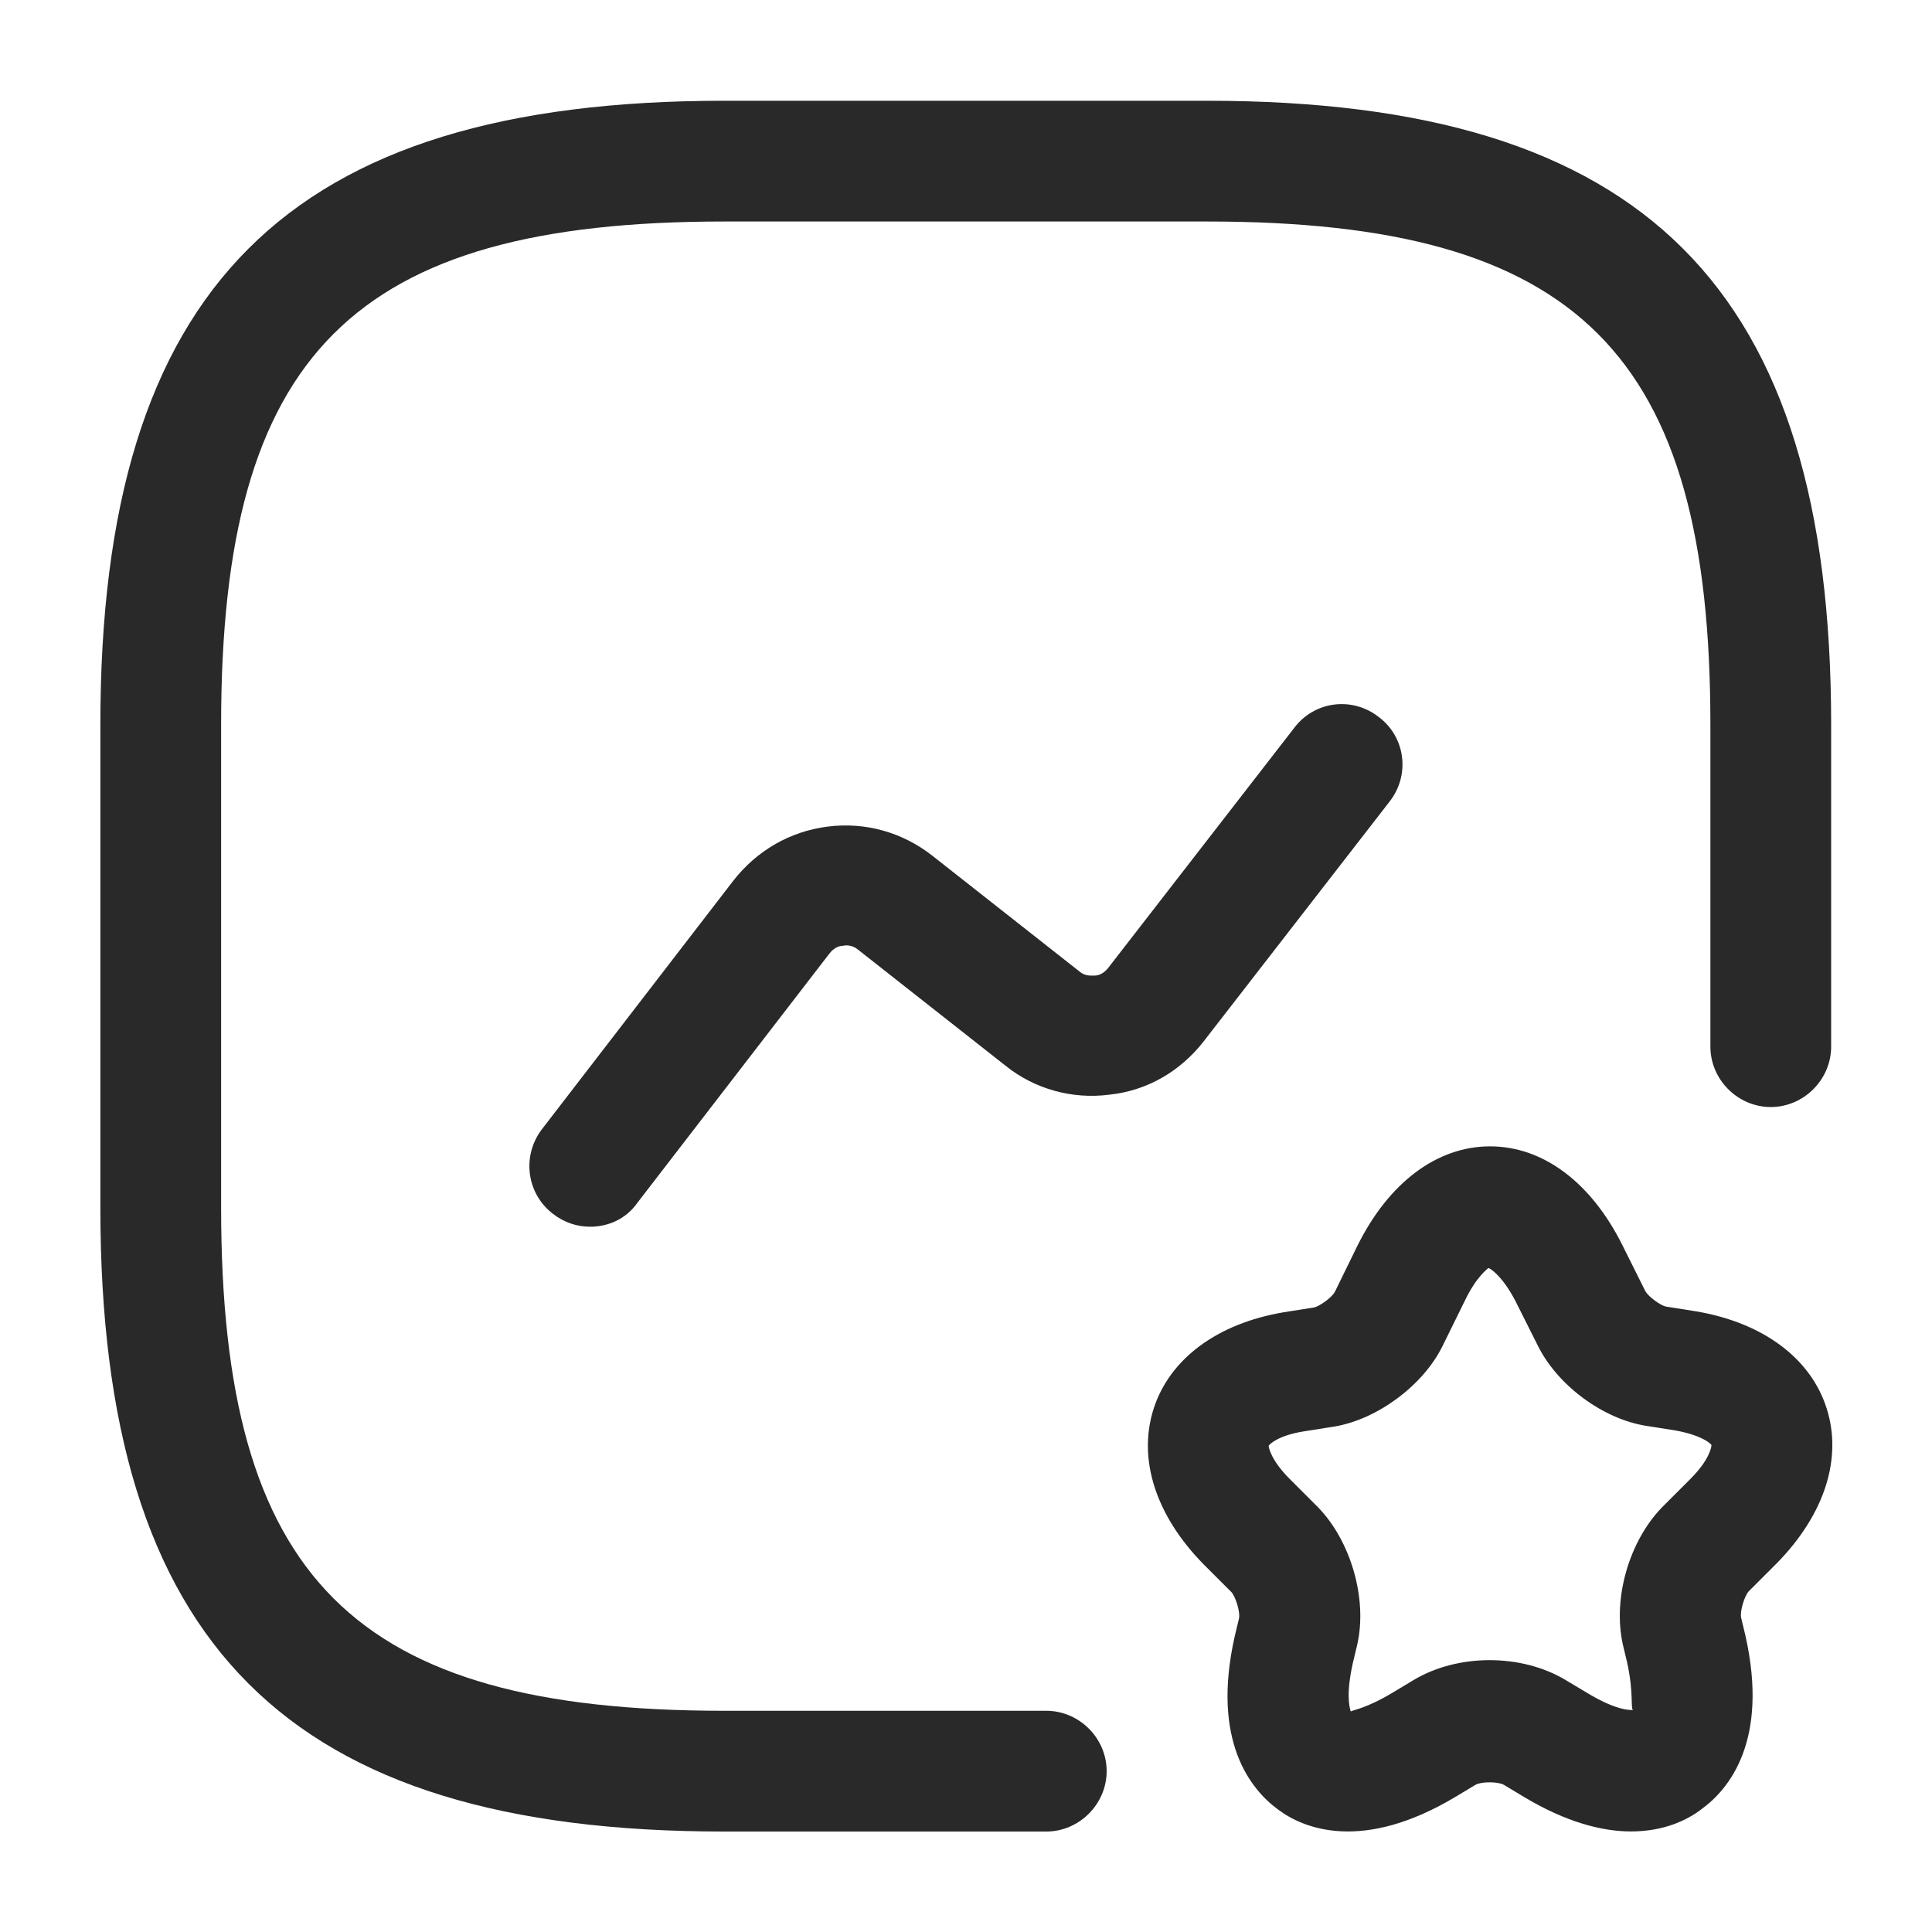
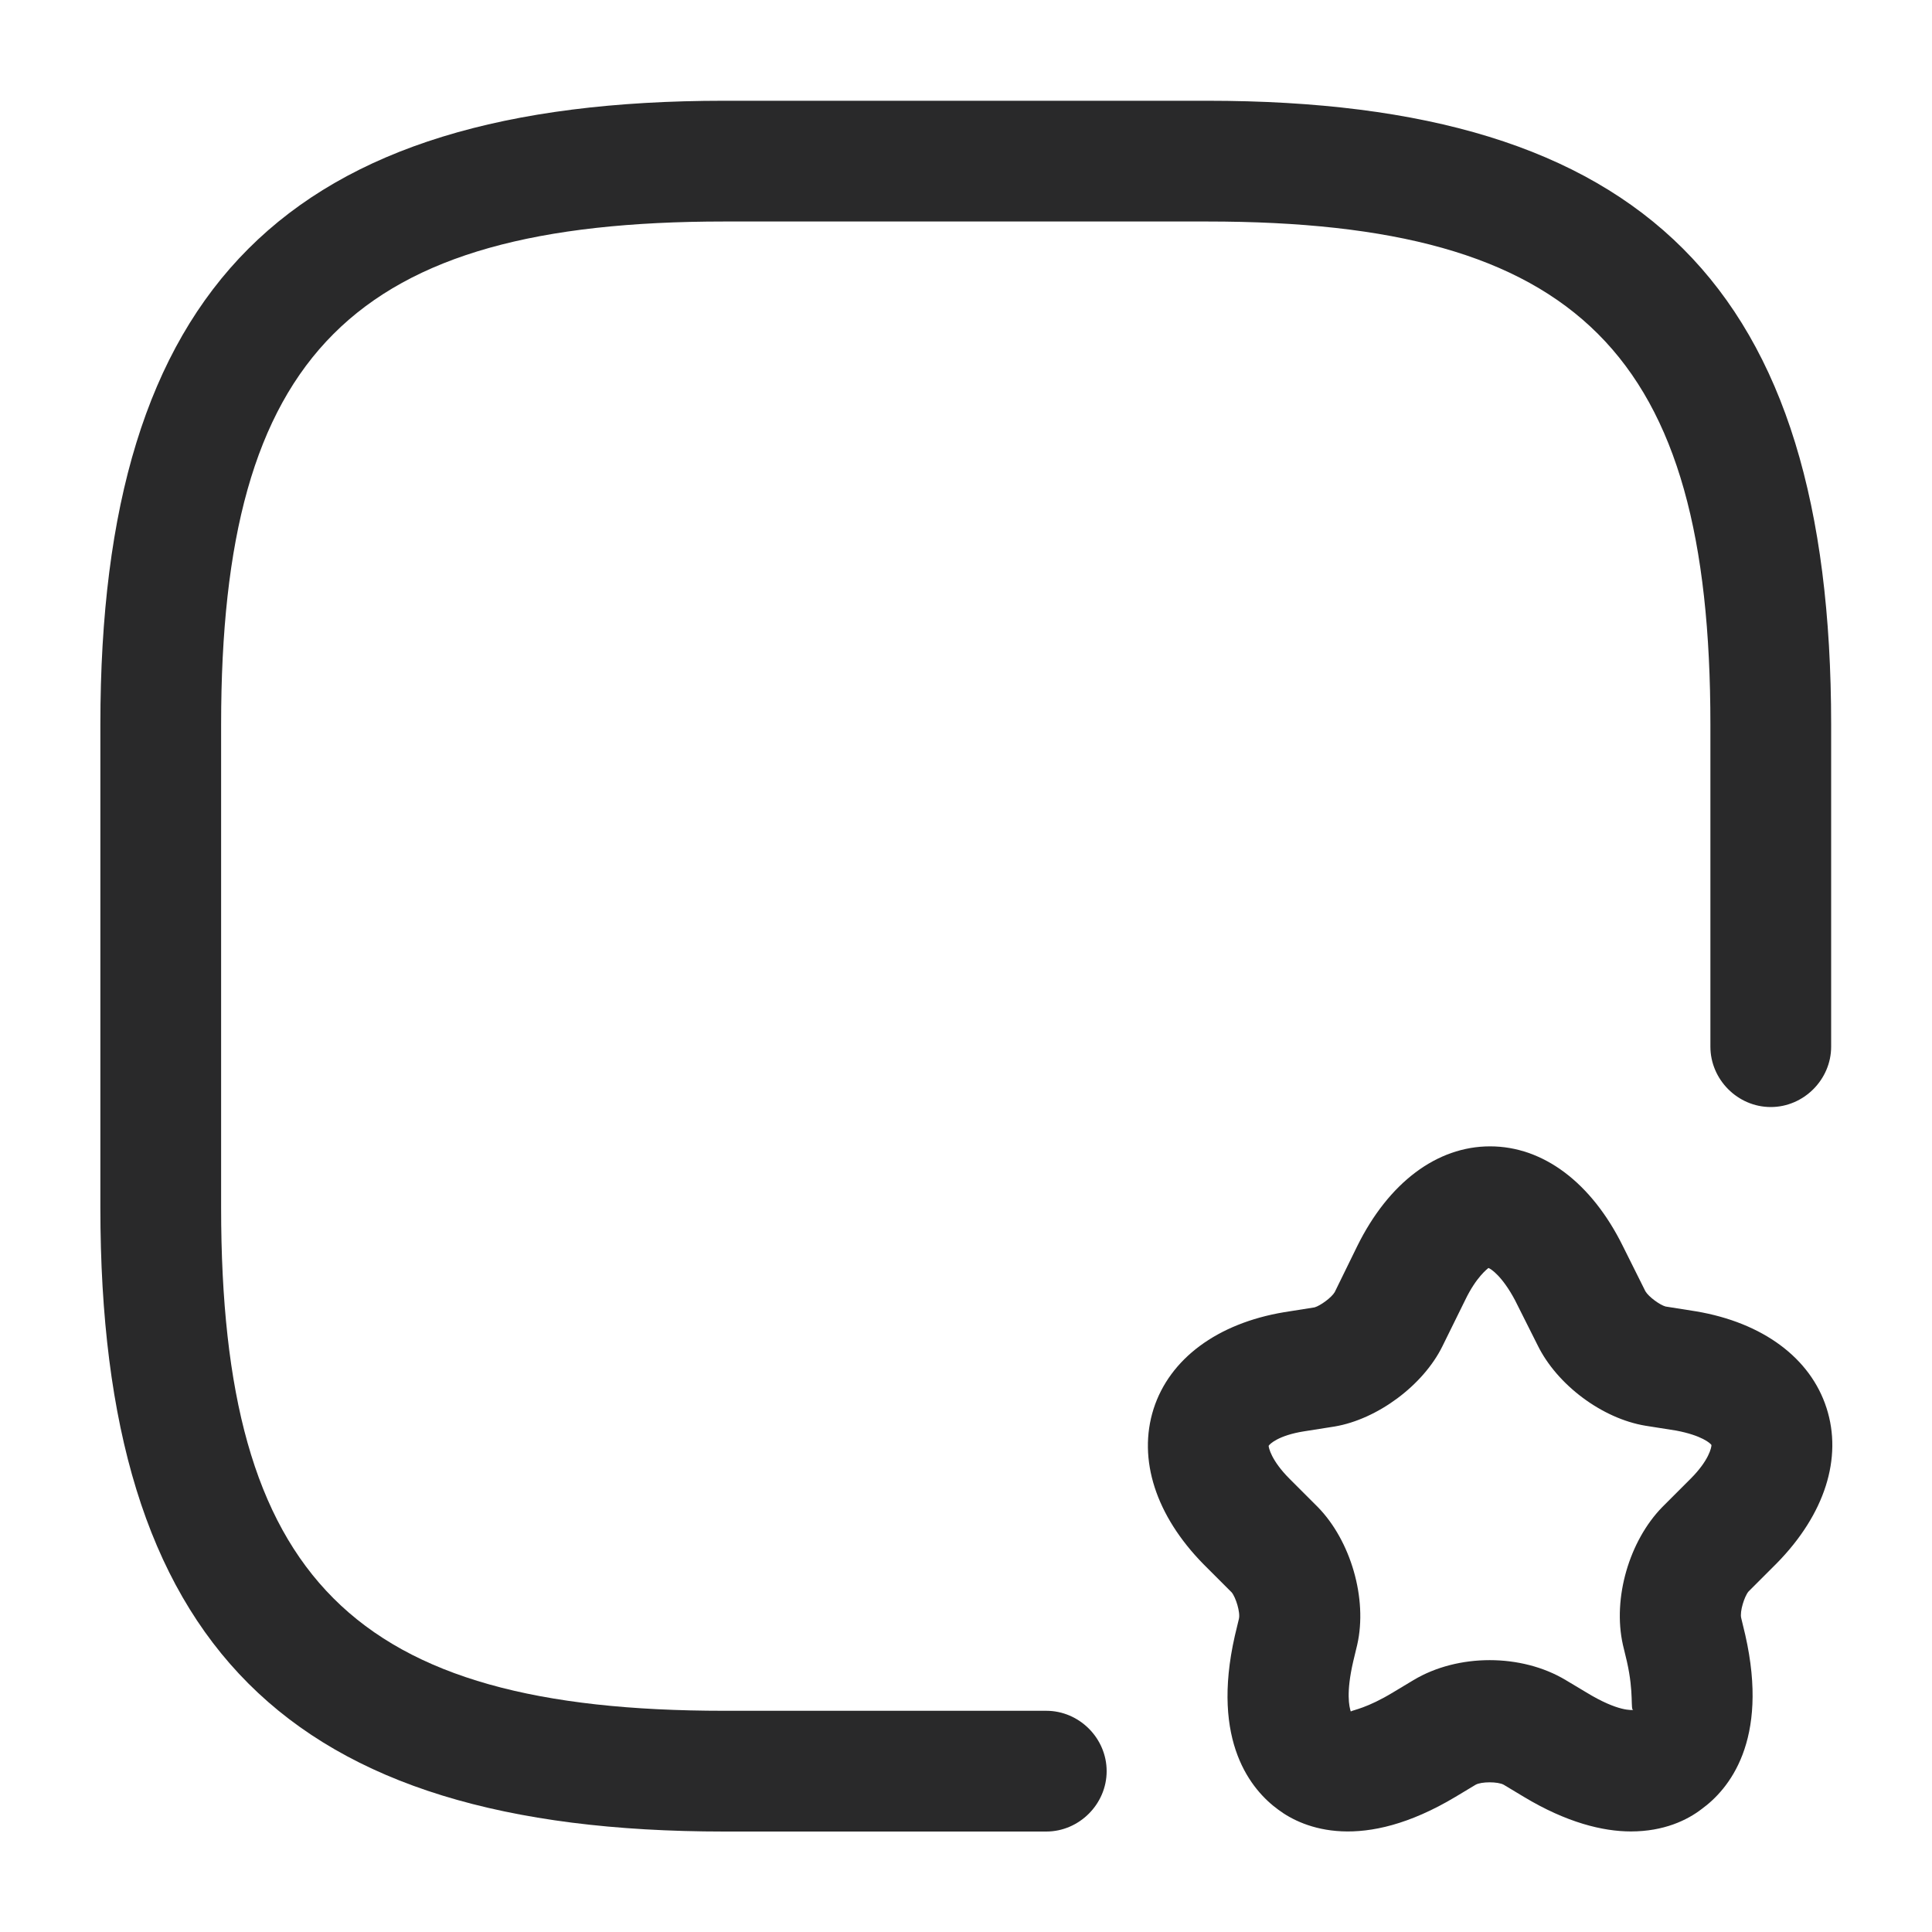
<svg xmlns="http://www.w3.org/2000/svg" width="20" height="20" viewBox="0 0 20 20" fill="none">
  <path d="M10.831 18.96H7.497C2.972 18.96 1.039 17.026 1.039 12.501V7.501C1.039 2.976 2.972 1.043 7.497 1.043H12.497C17.022 1.043 18.956 2.976 18.956 7.501V10.835C18.956 11.176 18.672 11.46 18.331 11.46C17.989 11.46 17.706 11.176 17.706 10.835V7.501C17.706 3.66 16.339 2.293 12.497 2.293H7.497C3.656 2.293 2.289 3.66 2.289 7.501V12.501C2.289 16.343 3.656 17.71 7.497 17.71H10.831C11.172 17.71 11.456 17.993 11.456 18.335C11.456 18.676 11.172 18.96 10.831 18.96Z" fill="#29292A" />
-   <path d="M6.109 12.699C5.975 12.699 5.842 12.657 5.725 12.566C5.45 12.357 5.4 11.966 5.609 11.691L7.592 9.116C7.834 8.807 8.175 8.607 8.567 8.557C8.959 8.507 9.342 8.616 9.65 8.857L11.175 10.057C11.234 10.107 11.292 10.099 11.334 10.099C11.367 10.099 11.425 10.082 11.475 10.016L13.4 7.532C13.609 7.257 14 7.207 14.275 7.424C14.55 7.632 14.6 8.024 14.384 8.299L12.459 10.782C12.217 11.091 11.875 11.291 11.484 11.332C11.1 11.382 10.709 11.274 10.409 11.032L8.884 9.832C8.825 9.782 8.759 9.782 8.725 9.791C8.692 9.791 8.634 9.807 8.584 9.874L6.6 12.449C6.484 12.616 6.3 12.699 6.109 12.699Z" fill="#29292A" />
  <path d="M16.883 18.959C16.592 18.959 16.217 18.867 15.775 18.601L15.567 18.476C15.508 18.442 15.333 18.442 15.275 18.476L15.067 18.601C14.108 19.175 13.5 18.934 13.233 18.734C12.958 18.534 12.533 18.034 12.783 16.934L12.825 16.759C12.842 16.692 12.792 16.534 12.75 16.484L12.458 16.192C11.967 15.692 11.775 15.109 11.942 14.584C12.108 14.067 12.6 13.7 13.292 13.584L13.608 13.534C13.667 13.517 13.783 13.434 13.817 13.376L14.05 12.9C14.375 12.242 14.875 11.867 15.425 11.867C15.975 11.867 16.475 12.242 16.8 12.9L17.033 13.367C17.067 13.425 17.183 13.509 17.242 13.525L17.558 13.575C18.25 13.692 18.742 14.059 18.908 14.575C19.075 15.092 18.892 15.675 18.392 16.184L18.1 16.476C18.058 16.526 18.008 16.684 18.025 16.75L18.067 16.925C18.317 18.026 17.892 18.526 17.617 18.726C17.467 18.842 17.225 18.959 16.883 18.959ZM15.408 13.126C15.4 13.134 15.283 13.217 15.167 13.459L14.933 13.934C14.733 14.342 14.258 14.692 13.817 14.767L13.5 14.817C13.233 14.859 13.142 14.95 13.133 14.967C13.133 14.984 13.158 15.117 13.35 15.309L13.642 15.601C13.983 15.95 14.158 16.55 14.05 17.026L14.008 17.201C13.933 17.526 13.967 17.667 13.983 17.717C14.008 17.701 14.15 17.684 14.425 17.517L14.633 17.392C15.092 17.117 15.75 17.117 16.208 17.392L16.417 17.517C16.758 17.726 16.9 17.701 16.908 17.701C16.875 17.701 16.917 17.534 16.842 17.201L16.8 17.026C16.692 16.542 16.867 15.95 17.208 15.601L17.5 15.309C17.692 15.117 17.717 14.984 17.717 14.959C17.708 14.942 17.617 14.859 17.35 14.809L17.033 14.759C16.583 14.684 16.117 14.334 15.917 13.925L15.683 13.459C15.55 13.209 15.433 13.134 15.408 13.126Z" fill="#29292A" />
</svg>